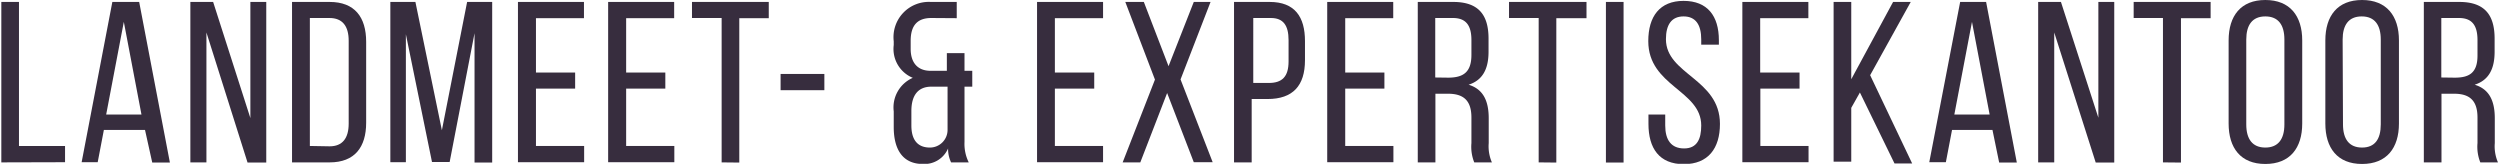
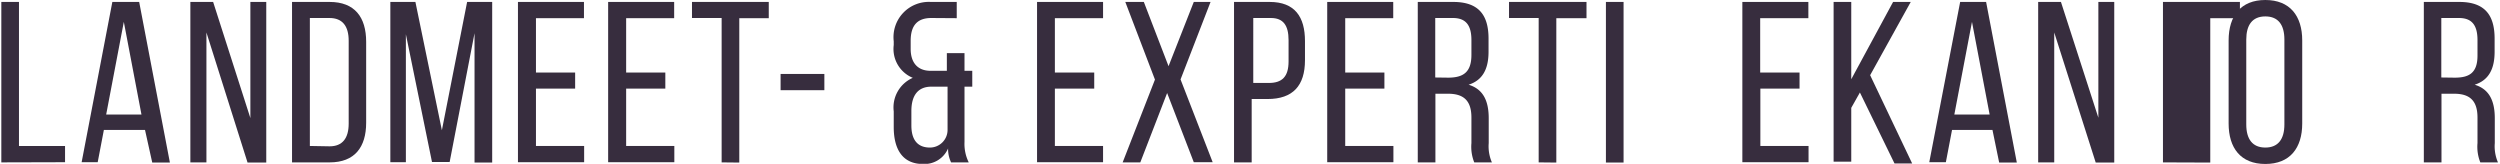
<svg xmlns="http://www.w3.org/2000/svg" id="Layer_1" data-name="Layer 1" width="49.91mm" height="3.27mm" viewBox="0 0 141.49 9.28">
  <title>Logo Stijn subtitle</title>
  <g id="subTitle">
    <path d="M1.19,10.09V1h1V9.16H4.8v.92Z" transform="translate(-1.19 -0.89)" style="fill: #372d3e" />
    <path d="M7,8.25l-.35,1.83H5.74L7.48,1H9l1.74,9.1h-1L9.33,8.25Zm.13-.87h2l-1-5.25Z" transform="translate(-1.19 -0.89)" style="fill: #372d3e" />
    <path d="M12.81,10.09H11.9V1h1.29l2.11,6.58V1h.9v9.1H15.14L12.81,2.73Z" transform="translate(-1.19 -0.89)" style="fill: #372d3e" />
    <path d="M19.79,1c1.42,0,2.07.86,2.07,2.26V7.84c0,1.39-.65,2.25-2.07,2.25H17.66V1Zm0,8.18c.73,0,1.08-.46,1.08-1.29V3.2c0-.83-.35-1.29-1.09-1.29H18.67V9.16Z" transform="translate(-1.19 -0.89)" style="fill: #372d3e" />
    <path d="M26.59,10.07h-1L24.11,2.83v7.25h-.88V1h1.42l1.5,7.27L27.58,1H29v9.1H28V2.77Z" transform="translate(-1.19 -0.89)" style="fill: #372d3e" />
    <path d="M33.7,5v.91H31.48V9.16h2.73v.92H30.46V1h3.74v.92H31.48V5Z" transform="translate(-1.19 -0.89)" style="fill: #372d3e" />
    <path d="M38.81,5v.91H36.59V9.16h2.73v.92H35.57V1h3.74v.92H36.59V5Z" transform="translate(-1.19 -0.89)" style="fill: #372d3e" />
    <path d="M42,10.09V1.91H40.32V1h4.35v.92H43v8.18Z" transform="translate(-1.19 -0.89)" style="fill: #372d3e" />
    <path d="M45.34,5.08h2.48V6H45.34Z" transform="translate(-1.19 -0.89)" style="fill: #372d3e" />
    <path d="M53.88,1.91c-.77,0-1.17.4-1.17,1.29v.46c0,.78.39,1.21,1.05,1.24h1v-1h1v1h.44V5.8h-.44V8.93A2.36,2.36,0,0,0,56,10.09H55a1.75,1.75,0,0,1-.17-.79,1.46,1.46,0,0,1-1.43.88c-1.13,0-1.65-.81-1.65-2.09V7.2a1.83,1.83,0,0,1,1.08-1.9,1.77,1.77,0,0,1-1.08-1.86V3.23A2,2,0,0,1,53.85,1h1.47v.92Zm0,3.89c-.75,0-1.13.49-1.13,1.38V8c0,.81.35,1.25,1.05,1.25a1,1,0,0,0,1-1V5.8Z" transform="translate(-1.19 -0.89)" style="fill: #372d3e" />
    <path d="M63.11,5v.91H60.88V9.16h2.73v.92H59.87V1h3.74v.92H60.88V5Z" transform="translate(-1.19 -0.89)" style="fill: #372d3e" />
    <path d="M67.24,6.16l-1.52,3.93h-1l1.83-4.69L64.87,1h1.05l1.4,3.64L68.75,1h.95L68,5.39l1.82,4.69H68.75Z" transform="translate(-1.19 -0.89)" style="fill: #372d3e" />
    <path d="M73.05,1c1.43,0,2,.85,2,2.22V4.3c0,1.44-.68,2.2-2.12,2.2h-.9v3.59h-1V1ZM73,5.59c.75,0,1.12-.35,1.12-1.22V3.16c0-.83-.3-1.25-1-1.25h-1V5.59Z" transform="translate(-1.19 -0.89)" style="fill: #372d3e" />
    <path d="M79.55,5v.91H77.33V9.16h2.73v.92H76.31V1h3.74v.92H77.33V5Z" transform="translate(-1.19 -0.89)" style="fill: #372d3e" />
    <path d="M83.45,1c1.43,0,2,.73,2,2.08v.74c0,1-.35,1.62-1.13,1.87.83.25,1.14.92,1.14,1.9V9a2.28,2.28,0,0,0,.18,1.09h-1A2.38,2.38,0,0,1,84.48,9V7.55c0-1-.48-1.35-1.33-1.35h-.71v3.89h-1V1Zm-.26,4.29C84,5.28,84.48,5,84.48,4V3.16c0-.82-.3-1.25-1.05-1.25h-1V5.28Z" transform="translate(-1.19 -0.89)" style="fill: #372d3e" />
    <path d="M88.29,10.09V1.91H86.61V1H91v.92H89.29v8.18Z" transform="translate(-1.19 -0.89)" style="fill: #372d3e" />
    <path d="M93.1,1v9.1h-1V1Z" transform="translate(-1.19 -0.89)" style="fill: #372d3e" />
-     <path d="M98.5,3.17v.25h-1v-.3c0-.82-.31-1.3-1-1.3s-1,.48-1,1.29c0,2,3.06,2.24,3.06,4.8,0,1.38-.66,2.28-2.05,2.28s-2-.9-2-2.28V7.38h.95V8c0,.82.34,1.3,1.07,1.3S97.5,8.77,97.5,8c0-2-3-2.22-3-4.78,0-1.4.65-2.28,2-2.28S98.5,1.79,98.5,3.17Z" transform="translate(-1.19 -0.89)" style="fill: #372d3e" />
    <path d="M103.07,5v.91h-2.22V9.16h2.73v.92H99.83V1h3.74v.92h-2.73V5Z" transform="translate(-1.19 -0.89)" style="fill: #372d3e" />
    <path d="M106.49,6.13,106,7v3.05h-1V1h1V5.38L108.37,1h1l-2.3,4.15,2.38,5h-1Z" transform="translate(-1.19 -0.89)" style="fill: #372d3e" />
    <path d="M111.71,8.25l-.35,1.83h-.94L112.17,1h1.47l1.74,9.1h-1L114,8.25Zm.13-.87h2l-1-5.25Z" transform="translate(-1.19 -0.89)" style="fill: #372d3e" />
    <path d="M117.5,10.09h-.91V1h1.29L120,7.56V1h.9v9.1h-1.05L117.5,2.73Z" transform="translate(-1.19 -0.89)" style="fill: #372d3e" />
-     <path d="M123.66,10.09V1.91H122V1h4.36v.92h-1.68v8.18Z" transform="translate(-1.19 -0.89)" style="fill: #372d3e" />
+     <path d="M123.66,10.09V1.91V1h4.36v.92h-1.68v8.18Z" transform="translate(-1.19 -0.89)" style="fill: #372d3e" />
    <path d="M127.38,3.18c0-1.39.69-2.29,2.08-2.29s2.09.9,2.09,2.29V7.89c0,1.38-.69,2.29-2.09,2.29s-2.08-.91-2.08-2.29Zm1,4.76c0,.83.35,1.31,1.08,1.31s1.08-.48,1.08-1.31V3.13c0-.82-.34-1.31-1.08-1.31s-1.08.49-1.08,1.31Z" transform="translate(-1.19 -0.89)" style="fill: #372d3e" />
-     <path d="M132.86,3.18c0-1.39.69-2.29,2.08-2.29s2.09.9,2.09,2.29V7.89c0,1.38-.69,2.29-2.09,2.29s-2.08-.91-2.08-2.29Zm1,4.76c0,.83.35,1.31,1.08,1.31S136,8.77,136,7.94V3.13c0-.82-.34-1.31-1.08-1.31s-1.08.49-1.08,1.31Z" transform="translate(-1.19 -0.89)" style="fill: #372d3e" />
    <path d="M140.45,1c1.43,0,2,.73,2,2.08v.74c0,1-.35,1.62-1.13,1.87.83.25,1.14.92,1.14,1.9V9a2.28,2.28,0,0,0,.18,1.09h-1A2.38,2.38,0,0,1,141.48,9V7.55c0-1-.48-1.35-1.33-1.35h-.71v3.89h-1V1Zm-.26,4.29c.81,0,1.29-.26,1.29-1.25V3.16c0-.82-.3-1.25-1.05-1.25h-1V5.28Z" transform="translate(-1.19 -0.89)" style="fill: #372d3e" />
  </g>
-   <path d="M72.06-119" transform="translate(-1.19 -0.89)" style="fill: none;stroke: #000;stroke-miterlimit: 10;stroke-width: 4px" />
</svg>